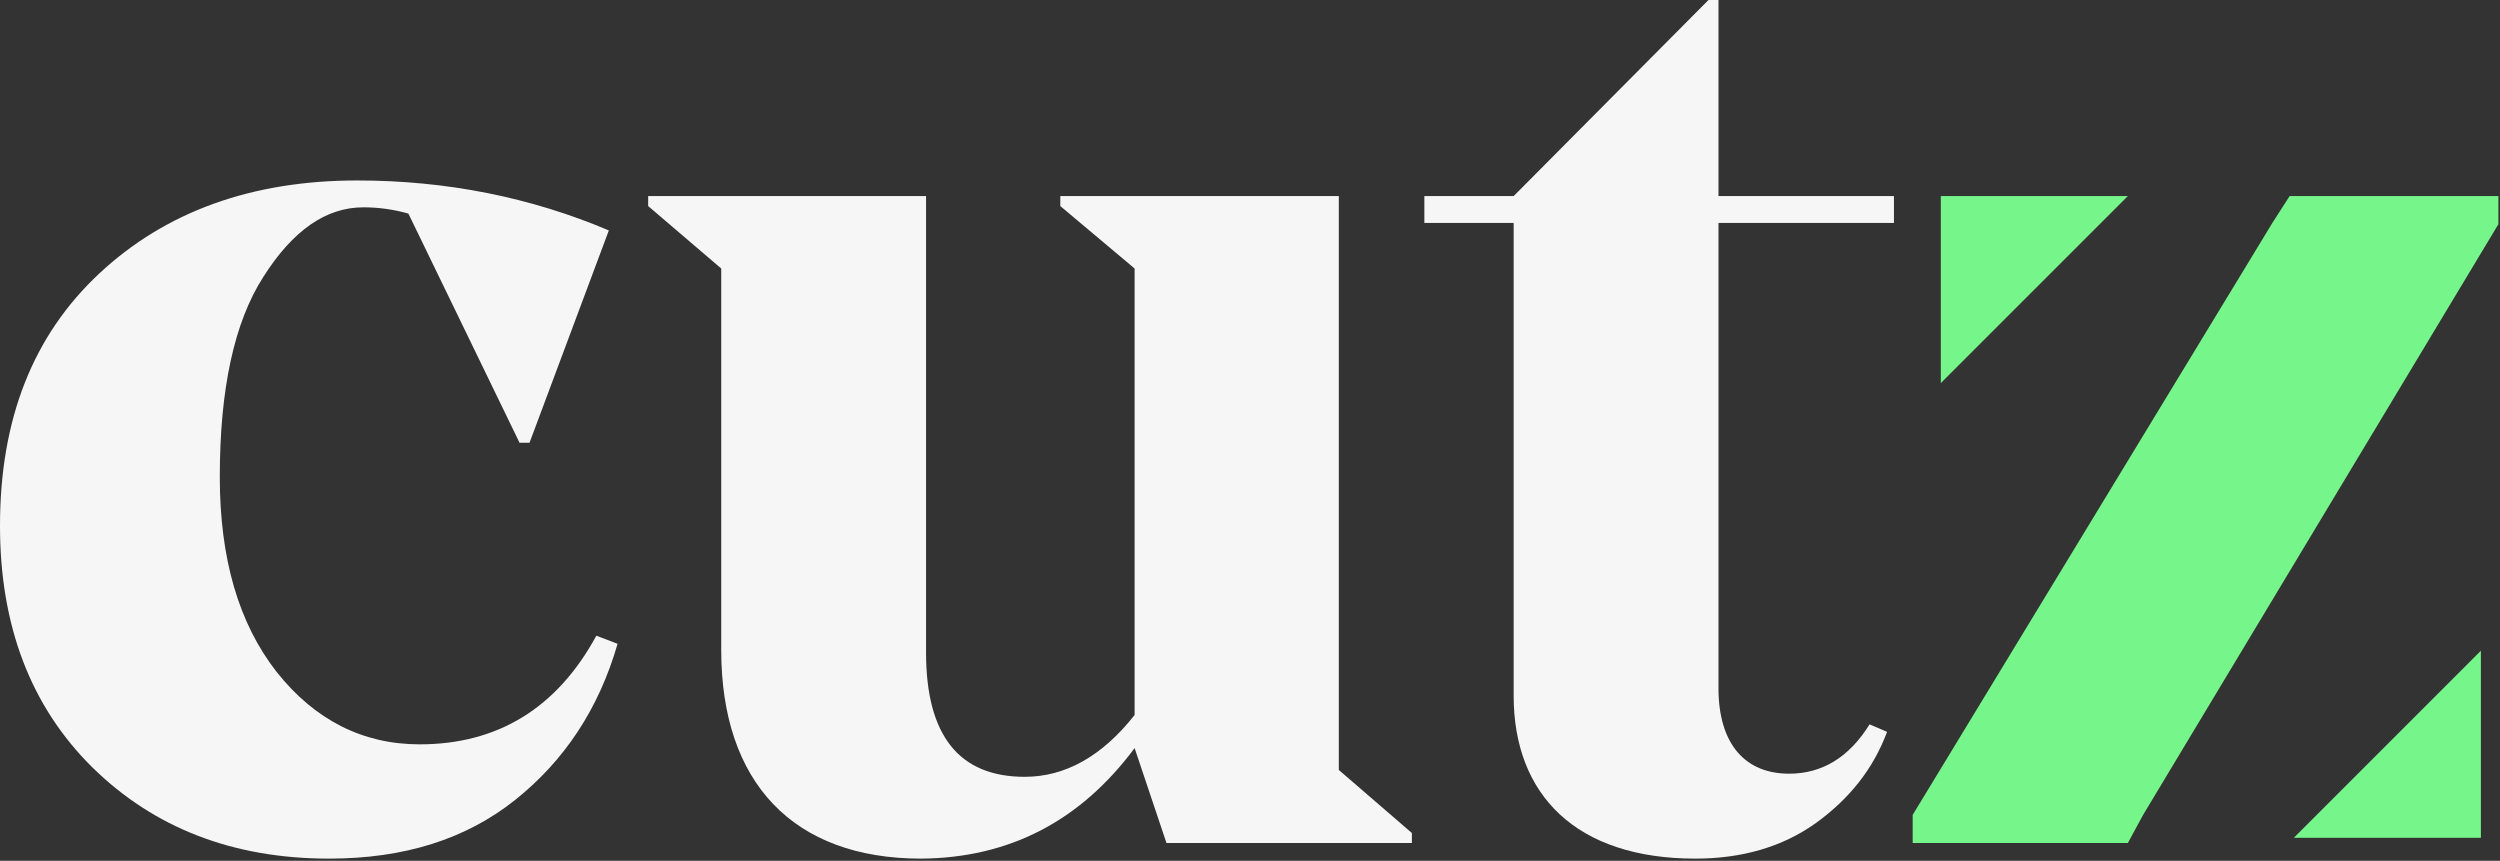
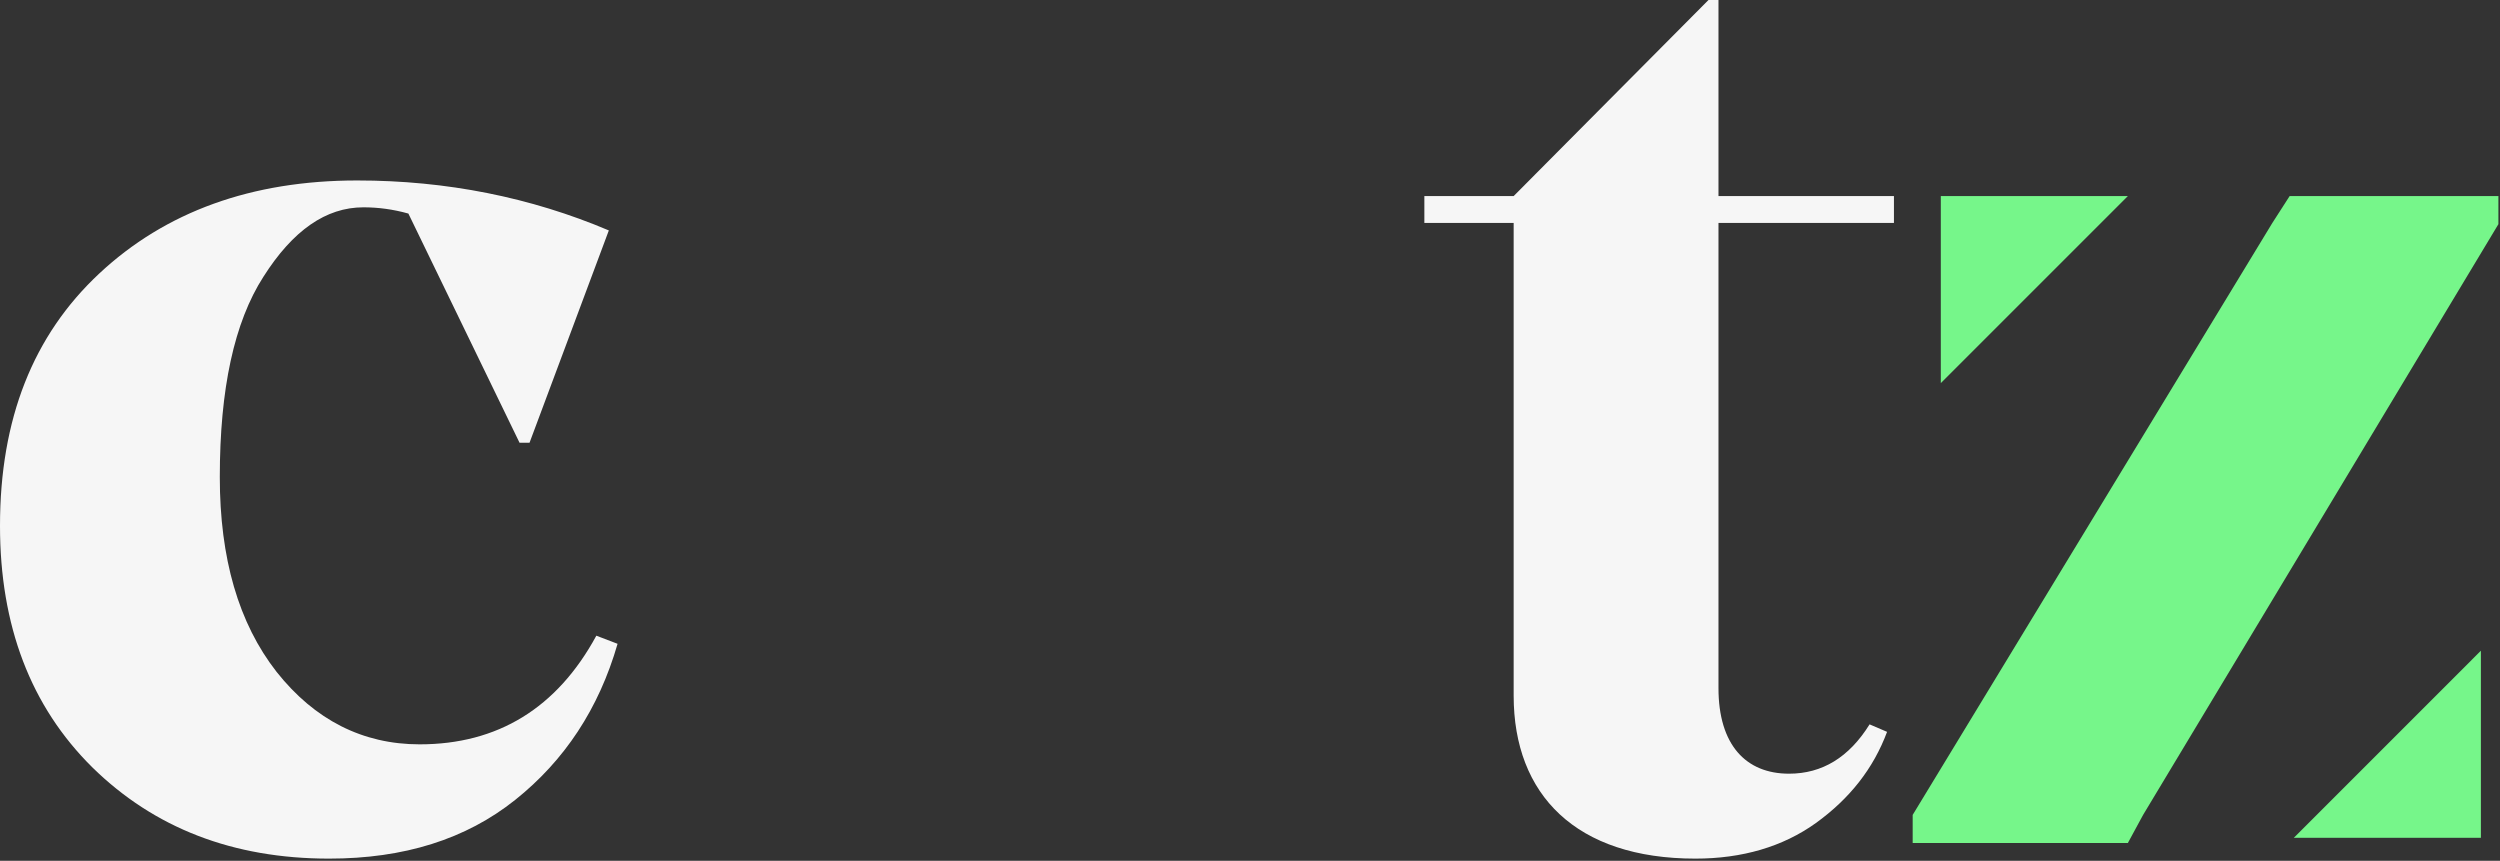
<svg xmlns="http://www.w3.org/2000/svg" viewBox="0 0 607 209" fill="none">
  <rect x="0" y="0" width="607" height="209" fill="#333333" stroke="none" />
  <path d="M126.144 107.497L99.155 51.853C95.365 50.791 91.727 50.337 88.237 50.337C79.141 50.337 71.107 55.947 63.979 67.165C56.855 78.234 53.368 94.455 53.368 115.836C53.368 135.545 57.914 151.313 67.164 163.14C76.414 174.815 88.088 180.727 101.885 180.727C120.836 180.727 135.241 171.933 144.792 154.345L149.947 156.316C145.397 172.084 137.06 184.669 125.081 194.221C113.103 203.774 98.093 208.472 79.9 208.472C56.55 208.472 37.448 201.044 22.439 186.337C7.428 171.477 0 151.92 0 127.661C0 101.735 8.033 81.418 24.105 66.408C40.176 51.397 61.1 43.817 86.724 43.817C108.404 43.817 128.871 47.912 147.824 55.947L128.569 107.497H126.144Z" fill="#F6F6F6" />
-   <path d="M325.064 186.944L342.803 202.256V204.682H283.219L275.484 181.636C262.293 199.375 245.011 208.321 223.632 208.472C192.549 208.472 175.115 189.976 175.115 157.833V65.196L157.375 50.033V47.608H224.845V158.44C224.845 178.604 232.881 188.611 248.8 188.611C258.655 188.611 267.601 183.607 275.484 173.601V65.196L257.441 50.033V47.608H325.064V186.944Z" fill="#F6F6F6" />
  <path d="M459.849 54.127H417.247V167.081C417.247 180.879 423.917 187.852 434.377 187.852C442.412 187.852 448.933 183.912 453.936 175.875L458.181 177.694C454.847 186.639 449.084 193.916 440.899 199.831C432.864 205.592 423.007 208.472 411.637 208.472C382.677 208.472 367.516 193.008 367.516 168.901V54.127H345.835V47.608H367.516L414.82 0H417.247V47.608H459.849V54.127Z" fill="#F6F6F6" />
  <path d="M555.923 47.607L551.729 54.127L464.399 197.858V204.681H516.644L520.344 197.858L606.613 54.429V47.607H555.923Z" fill="#76F68A" />
  <path d="M556.943 203.411L602.359 157.994V203.411H556.943Z" fill="#76F68A" />
  <path d="M516.644 47.607L471.228 93.022V47.607H516.644Z" fill="#76F68A" />
</svg>